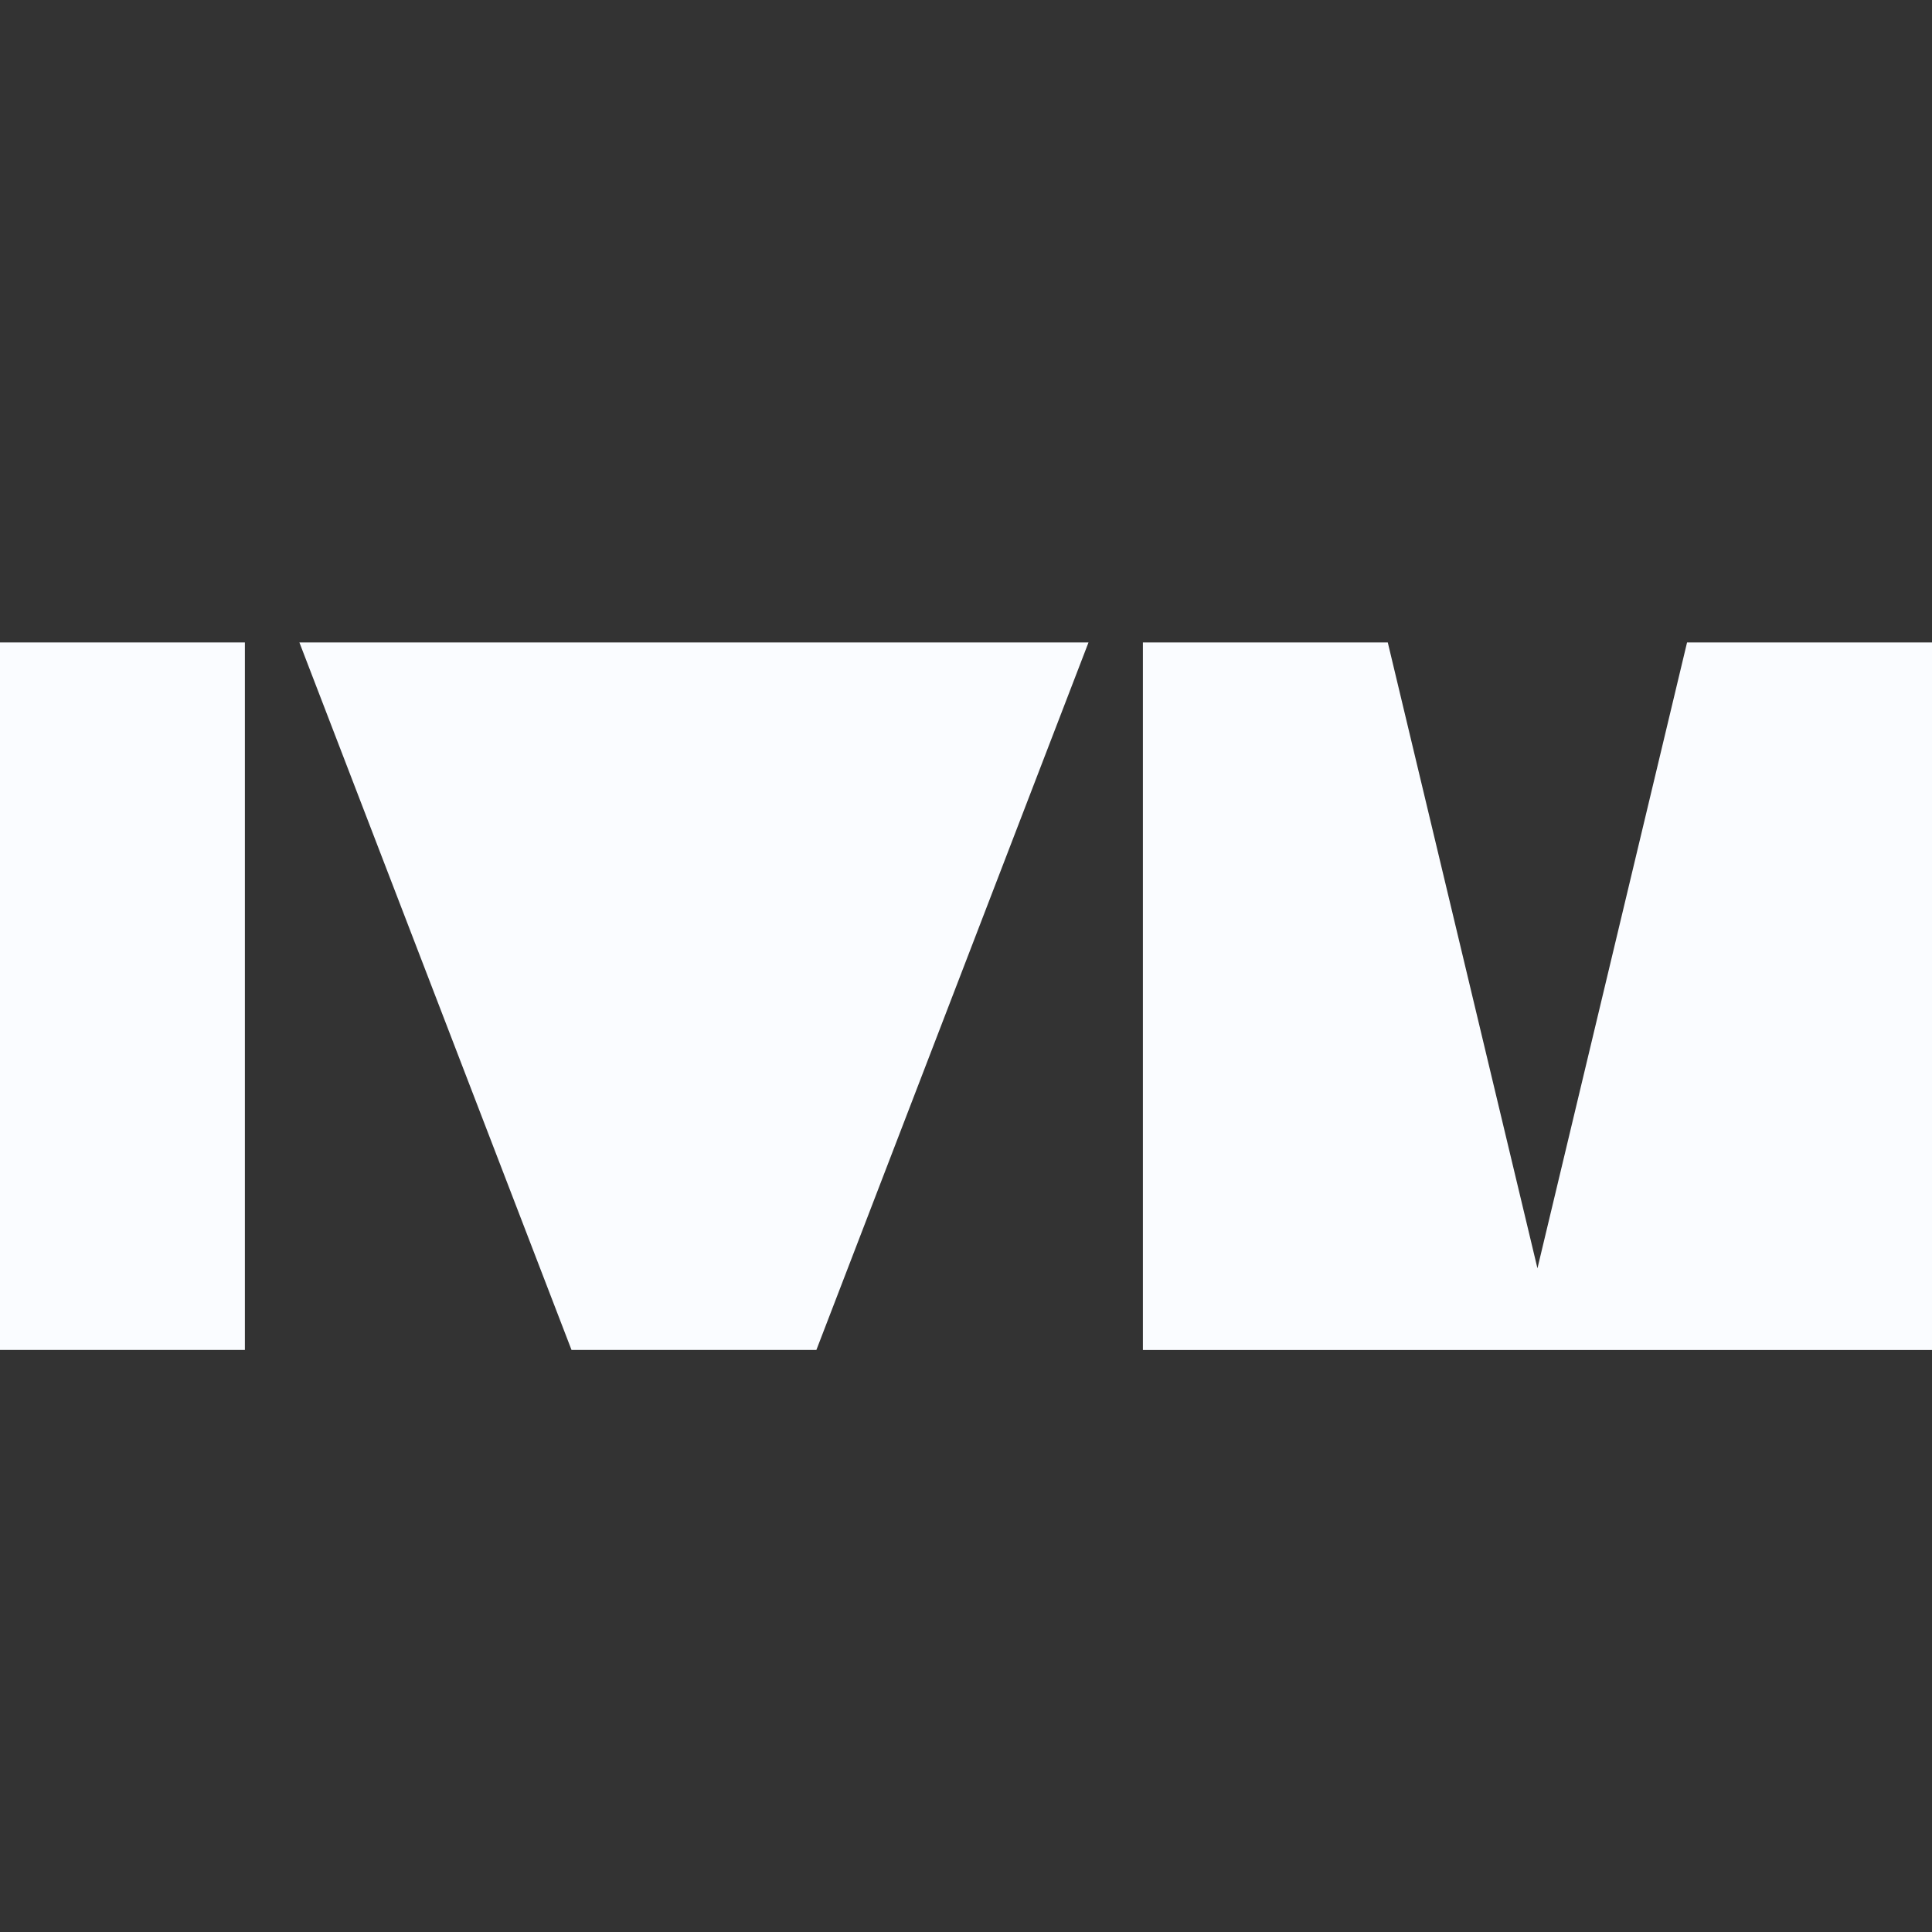
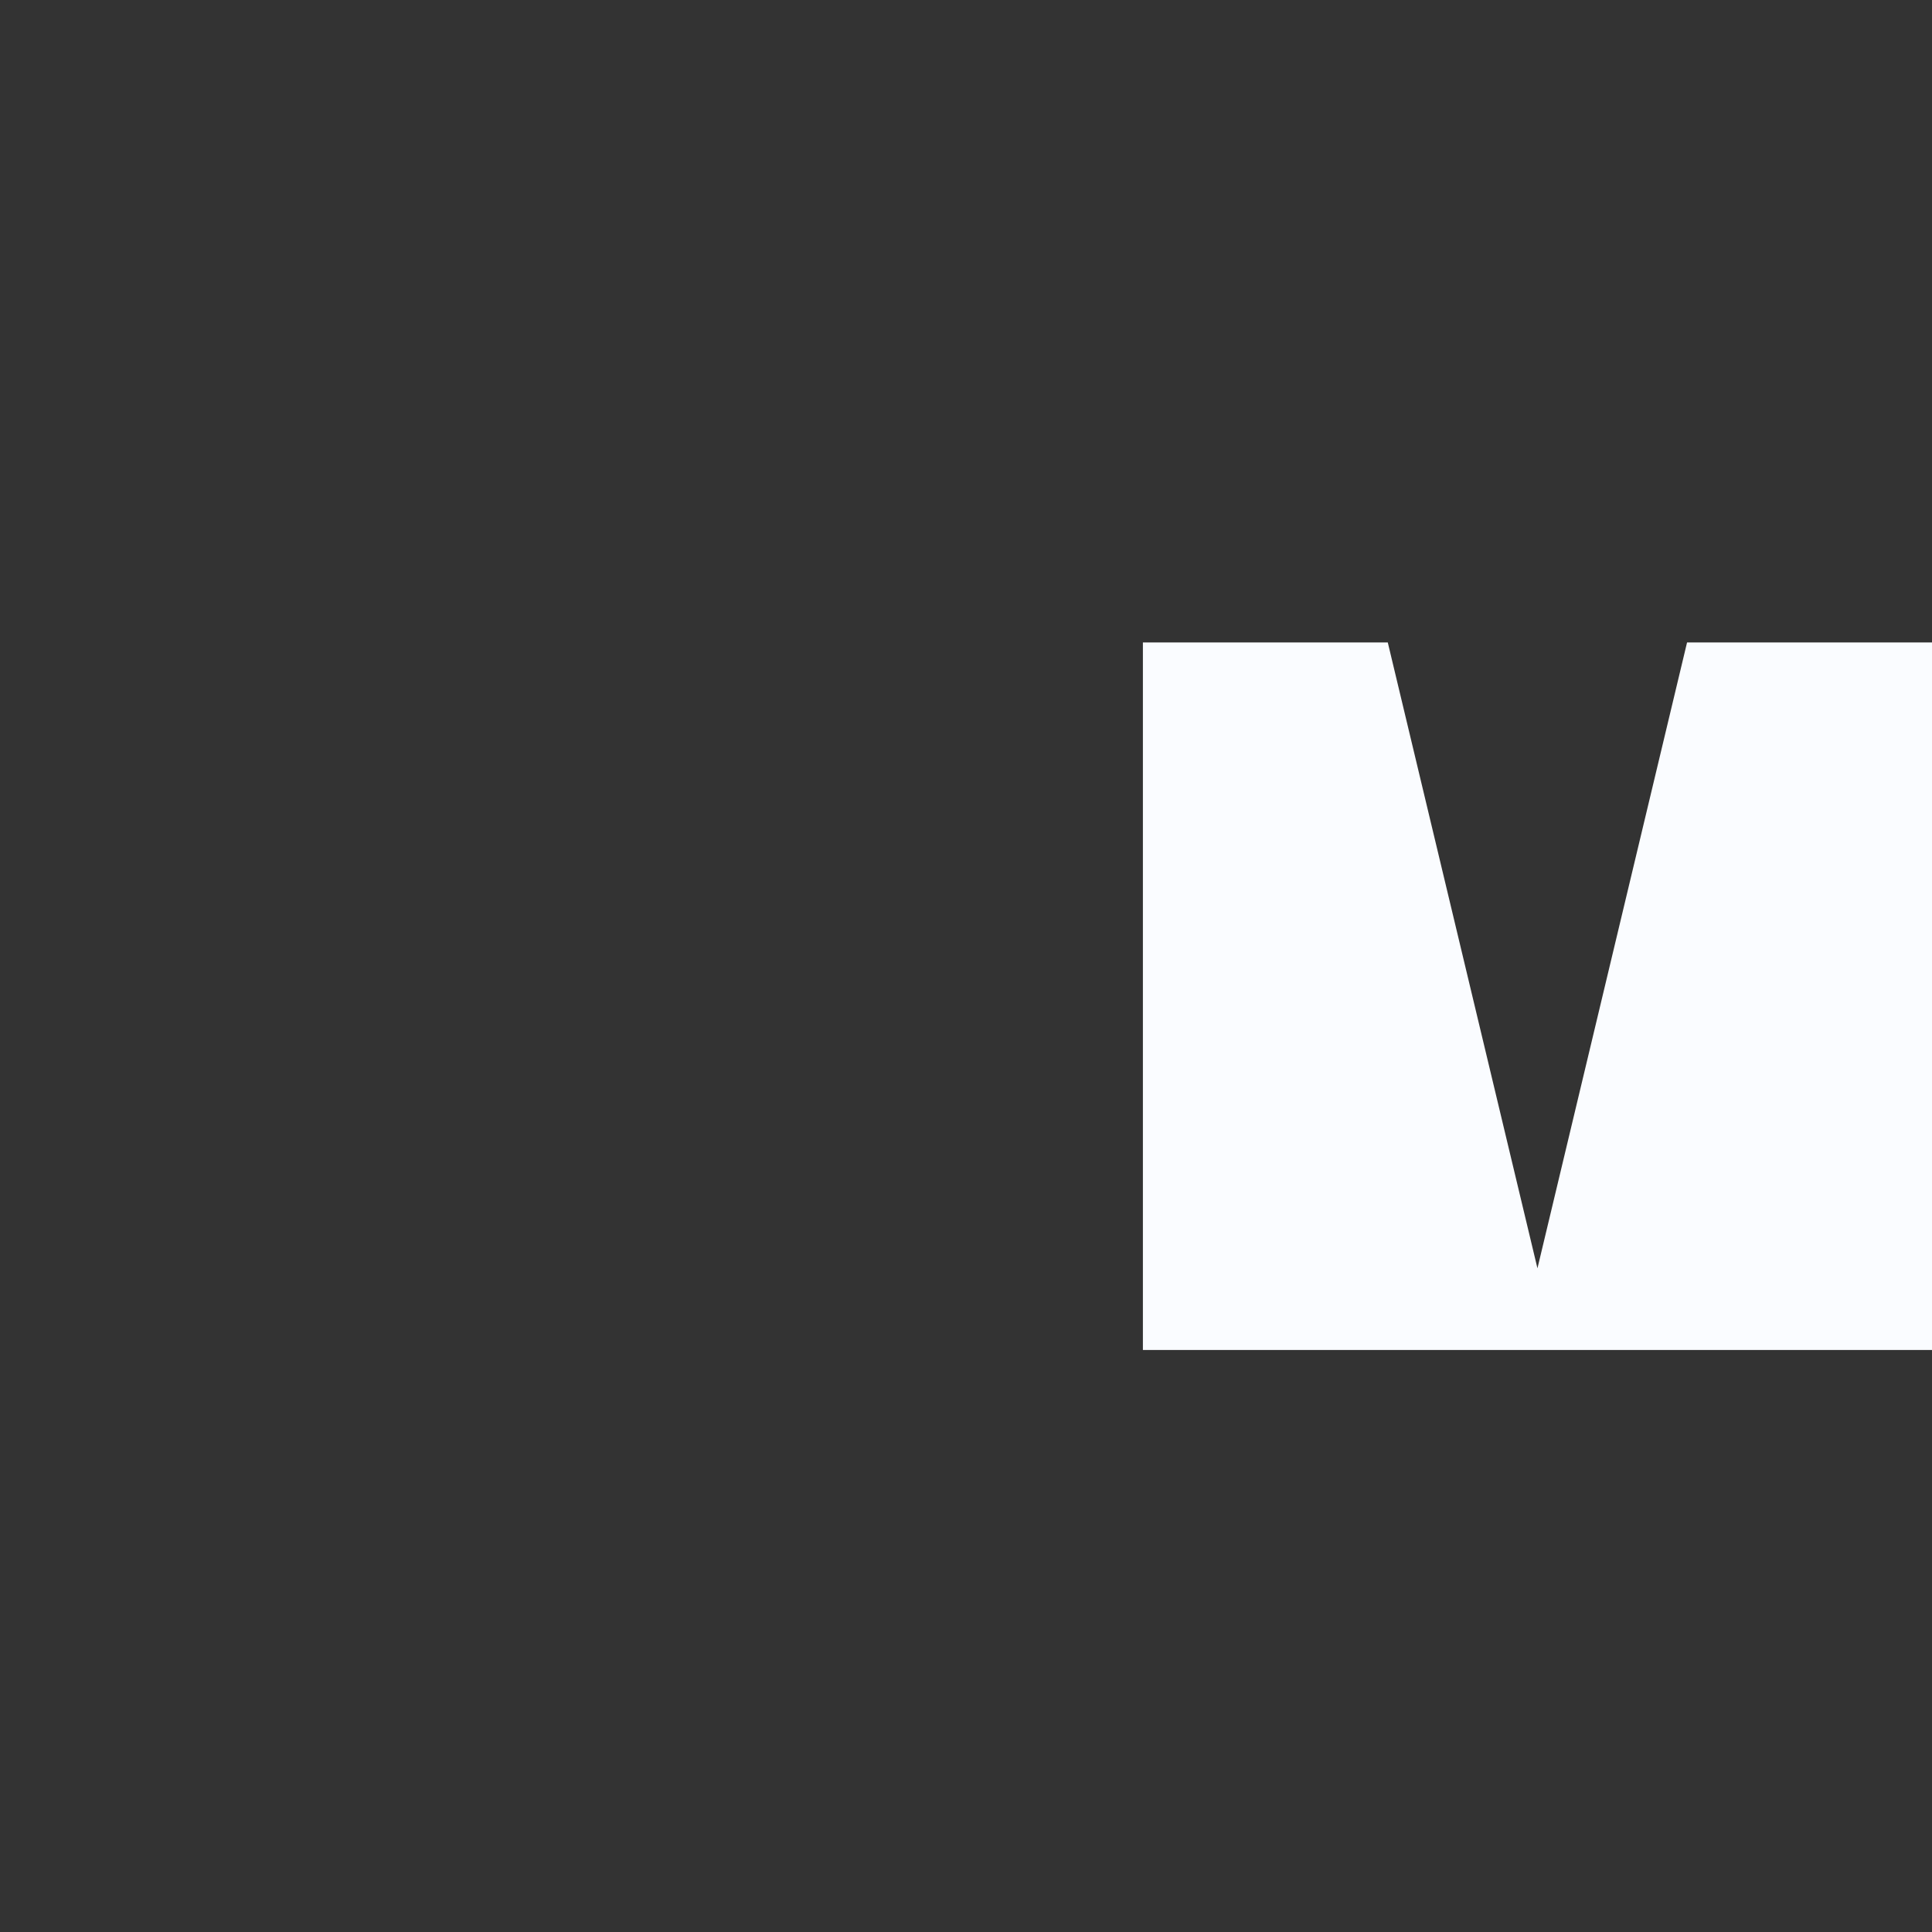
<svg xmlns="http://www.w3.org/2000/svg" width="32" height="32" viewBox="0 0 32 32" fill="none">
  <rect x="0" y="0" width="32" height="32" fill="#333333" stroke="none" />
-   <rect y="10.641" width="4.056" height="11.718" fill="#FAFCFF" />
-   <path d="M4.959 10.641H18.029L13.522 22.359H9.466L4.959 10.641Z" fill="#FAFCFF" />
  <path d="M32 22.36H18.93V10.641H22.986L25.465 21.007L27.943 10.641H32V22.36Z" fill="#FAFCFF" />
</svg>